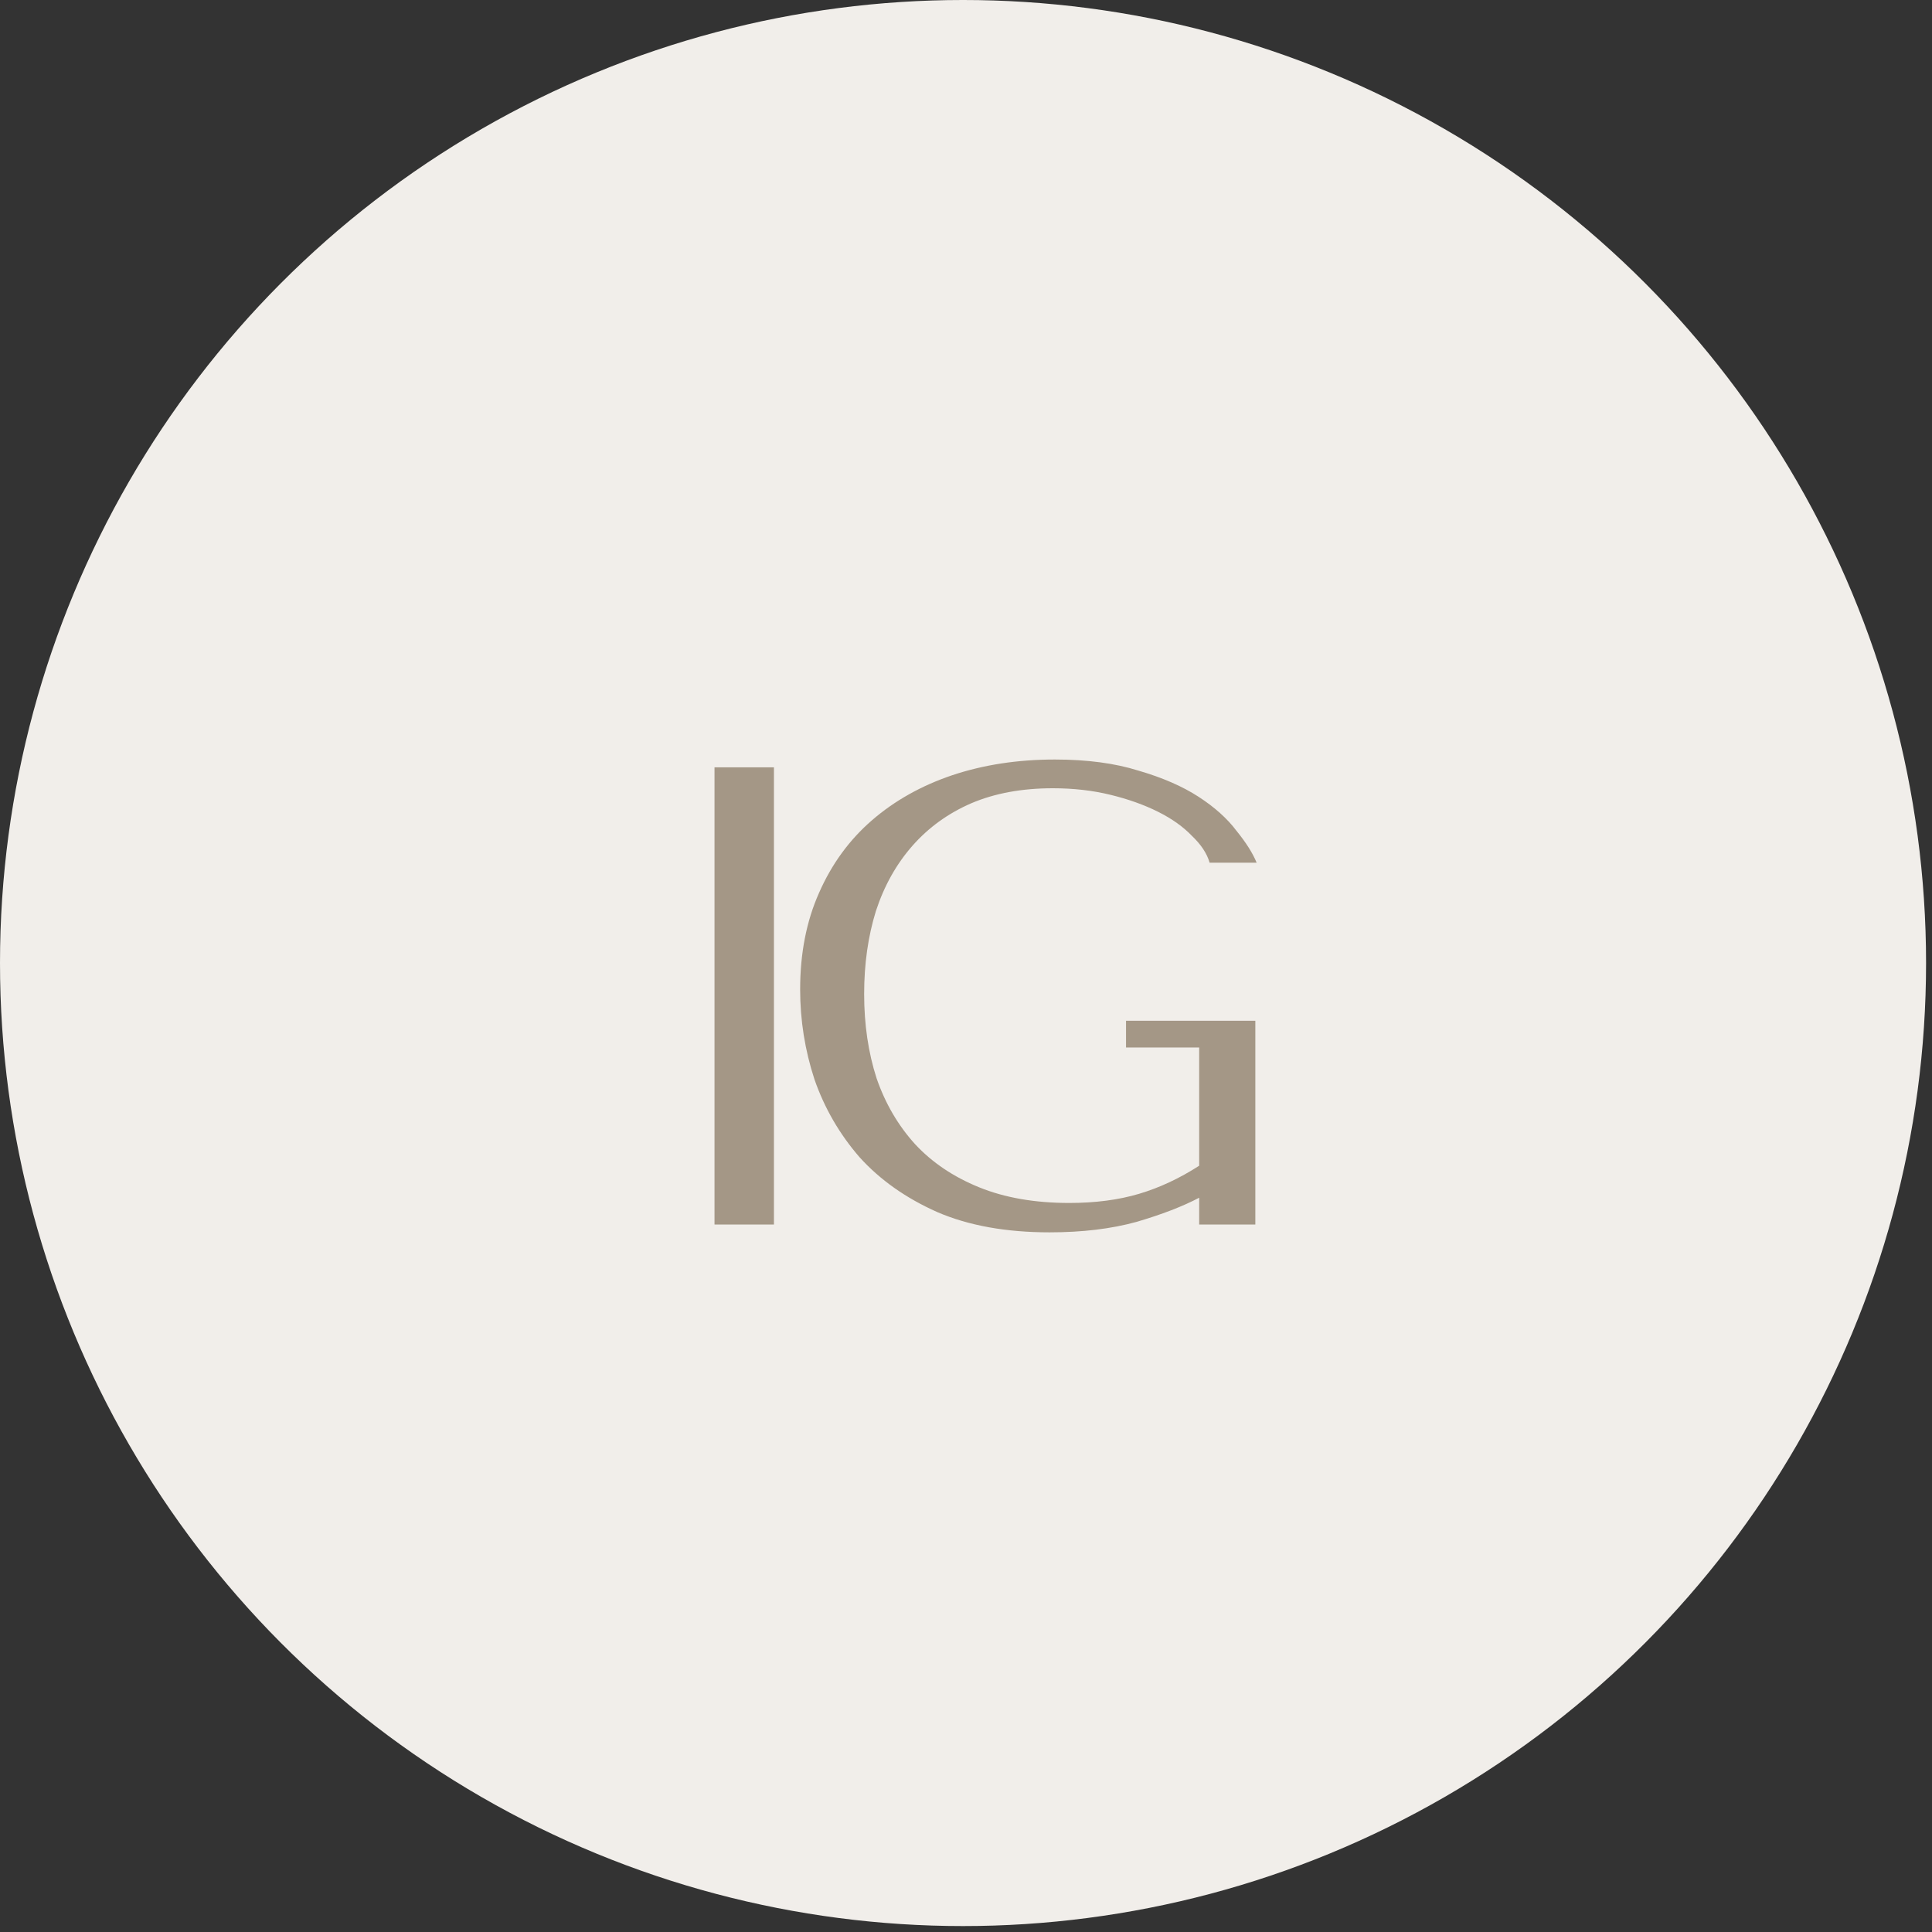
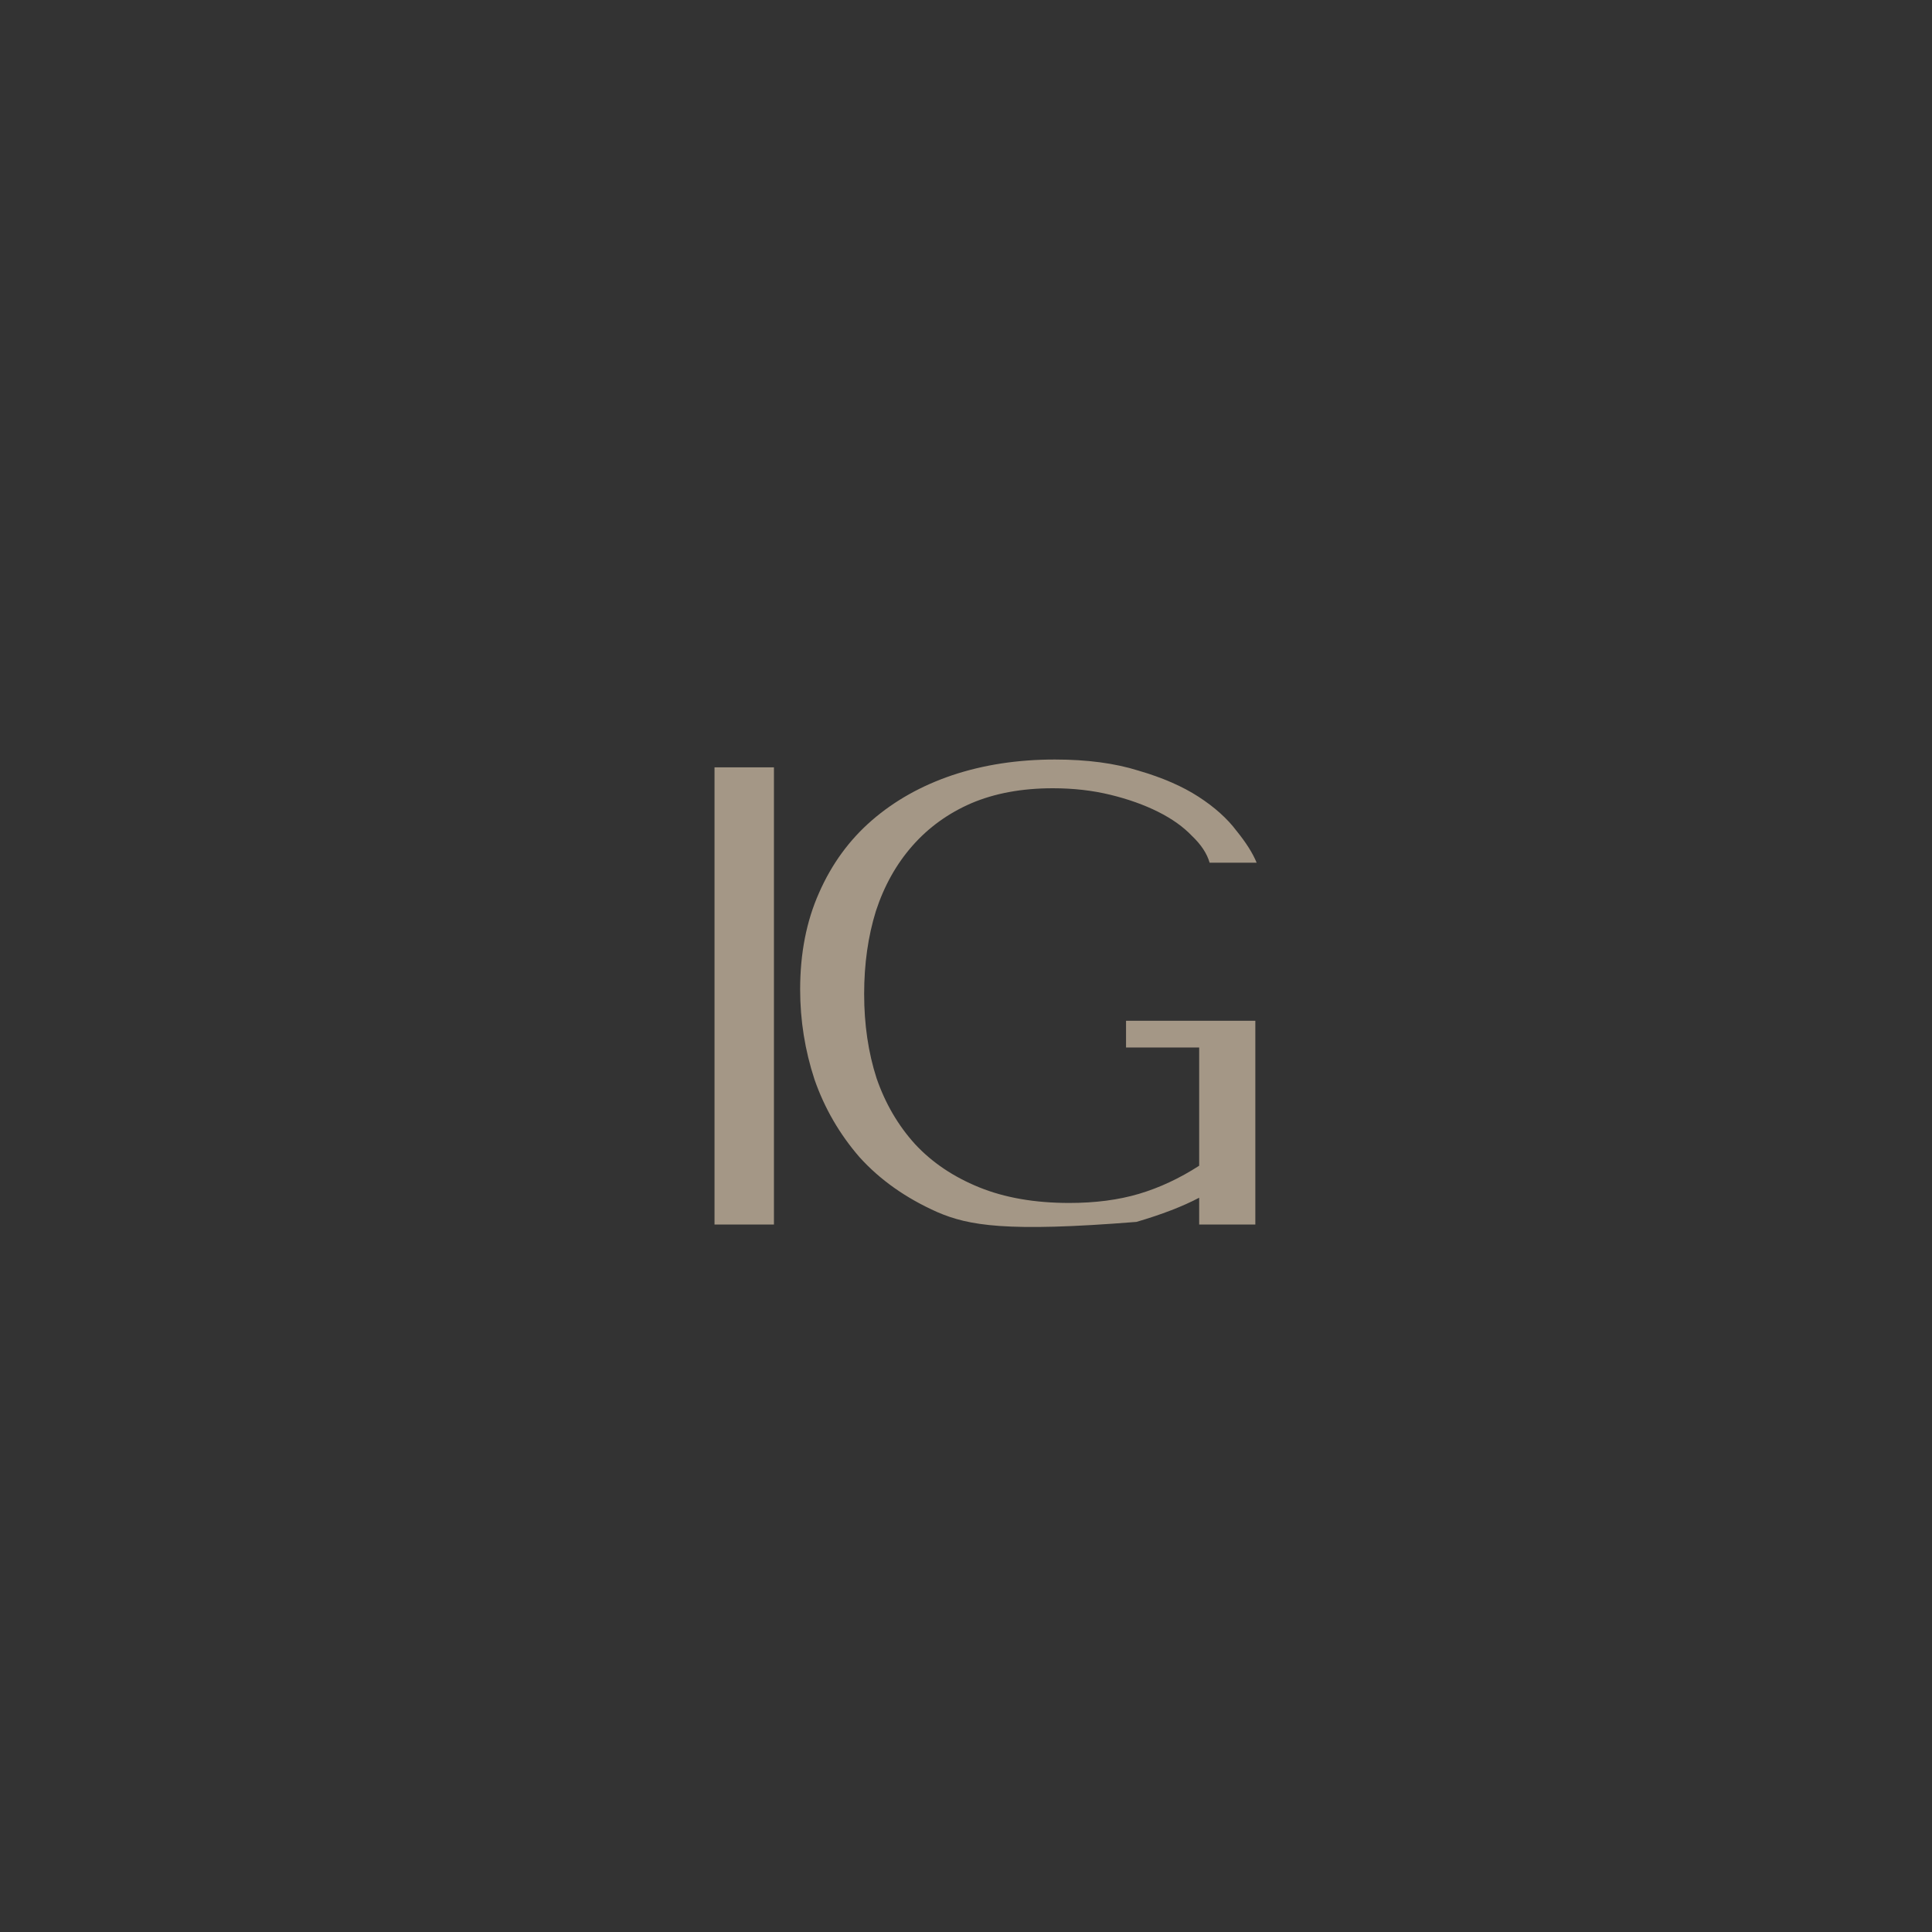
<svg xmlns="http://www.w3.org/2000/svg" width="71" height="71" viewBox="0 0 71 71" fill="none">
  <rect x="0" y="0" width="71" height="71" fill="#333333" stroke="none" />
-   <circle cx="35.391" cy="35.391" r="35.391" fill="#F1EEEA" />
-   <path d="M26.258 28.2H28.442V45H26.258V28.2ZM46.133 37.512V45H44.069V44.016C43.461 44.336 42.693 44.632 41.765 44.904C40.837 45.16 39.773 45.288 38.573 45.288C36.973 45.288 35.597 45.04 34.445 44.544C33.293 44.032 32.341 43.36 31.589 42.528C30.853 41.68 30.301 40.728 29.933 39.672C29.581 38.6 29.405 37.496 29.405 36.36C29.405 35.032 29.637 33.848 30.101 32.808C30.565 31.752 31.213 30.864 32.045 30.144C32.877 29.424 33.861 28.872 34.997 28.488C36.149 28.104 37.405 27.912 38.765 27.912C39.949 27.912 40.973 28.048 41.837 28.32C42.717 28.576 43.453 28.896 44.045 29.28C44.637 29.664 45.101 30.08 45.437 30.528C45.789 30.96 46.037 31.352 46.181 31.704H44.453C44.357 31.368 44.141 31.04 43.805 30.72C43.485 30.384 43.069 30.088 42.557 29.832C42.045 29.576 41.461 29.368 40.805 29.208C40.149 29.048 39.445 28.968 38.693 28.968C37.557 28.968 36.557 29.152 35.693 29.52C34.845 29.888 34.125 30.408 33.533 31.08C32.941 31.752 32.493 32.552 32.189 33.48C31.901 34.408 31.757 35.424 31.757 36.528C31.757 37.648 31.909 38.68 32.213 39.624C32.533 40.552 33.005 41.36 33.629 42.048C34.253 42.72 35.037 43.248 35.981 43.632C36.925 44.016 38.029 44.208 39.293 44.208C40.253 44.208 41.109 44.096 41.861 43.872C42.613 43.648 43.349 43.304 44.069 42.84V38.496H41.381V37.512H46.133Z" fill="#A49786" />
+   <path d="M26.258 28.2H28.442V45H26.258V28.2ZM46.133 37.512V45H44.069V44.016C43.461 44.336 42.693 44.632 41.765 44.904C36.973 45.288 35.597 45.04 34.445 44.544C33.293 44.032 32.341 43.36 31.589 42.528C30.853 41.68 30.301 40.728 29.933 39.672C29.581 38.6 29.405 37.496 29.405 36.36C29.405 35.032 29.637 33.848 30.101 32.808C30.565 31.752 31.213 30.864 32.045 30.144C32.877 29.424 33.861 28.872 34.997 28.488C36.149 28.104 37.405 27.912 38.765 27.912C39.949 27.912 40.973 28.048 41.837 28.32C42.717 28.576 43.453 28.896 44.045 29.28C44.637 29.664 45.101 30.08 45.437 30.528C45.789 30.96 46.037 31.352 46.181 31.704H44.453C44.357 31.368 44.141 31.04 43.805 30.72C43.485 30.384 43.069 30.088 42.557 29.832C42.045 29.576 41.461 29.368 40.805 29.208C40.149 29.048 39.445 28.968 38.693 28.968C37.557 28.968 36.557 29.152 35.693 29.52C34.845 29.888 34.125 30.408 33.533 31.08C32.941 31.752 32.493 32.552 32.189 33.48C31.901 34.408 31.757 35.424 31.757 36.528C31.757 37.648 31.909 38.68 32.213 39.624C32.533 40.552 33.005 41.36 33.629 42.048C34.253 42.72 35.037 43.248 35.981 43.632C36.925 44.016 38.029 44.208 39.293 44.208C40.253 44.208 41.109 44.096 41.861 43.872C42.613 43.648 43.349 43.304 44.069 42.84V38.496H41.381V37.512H46.133Z" fill="#A49786" />
</svg>